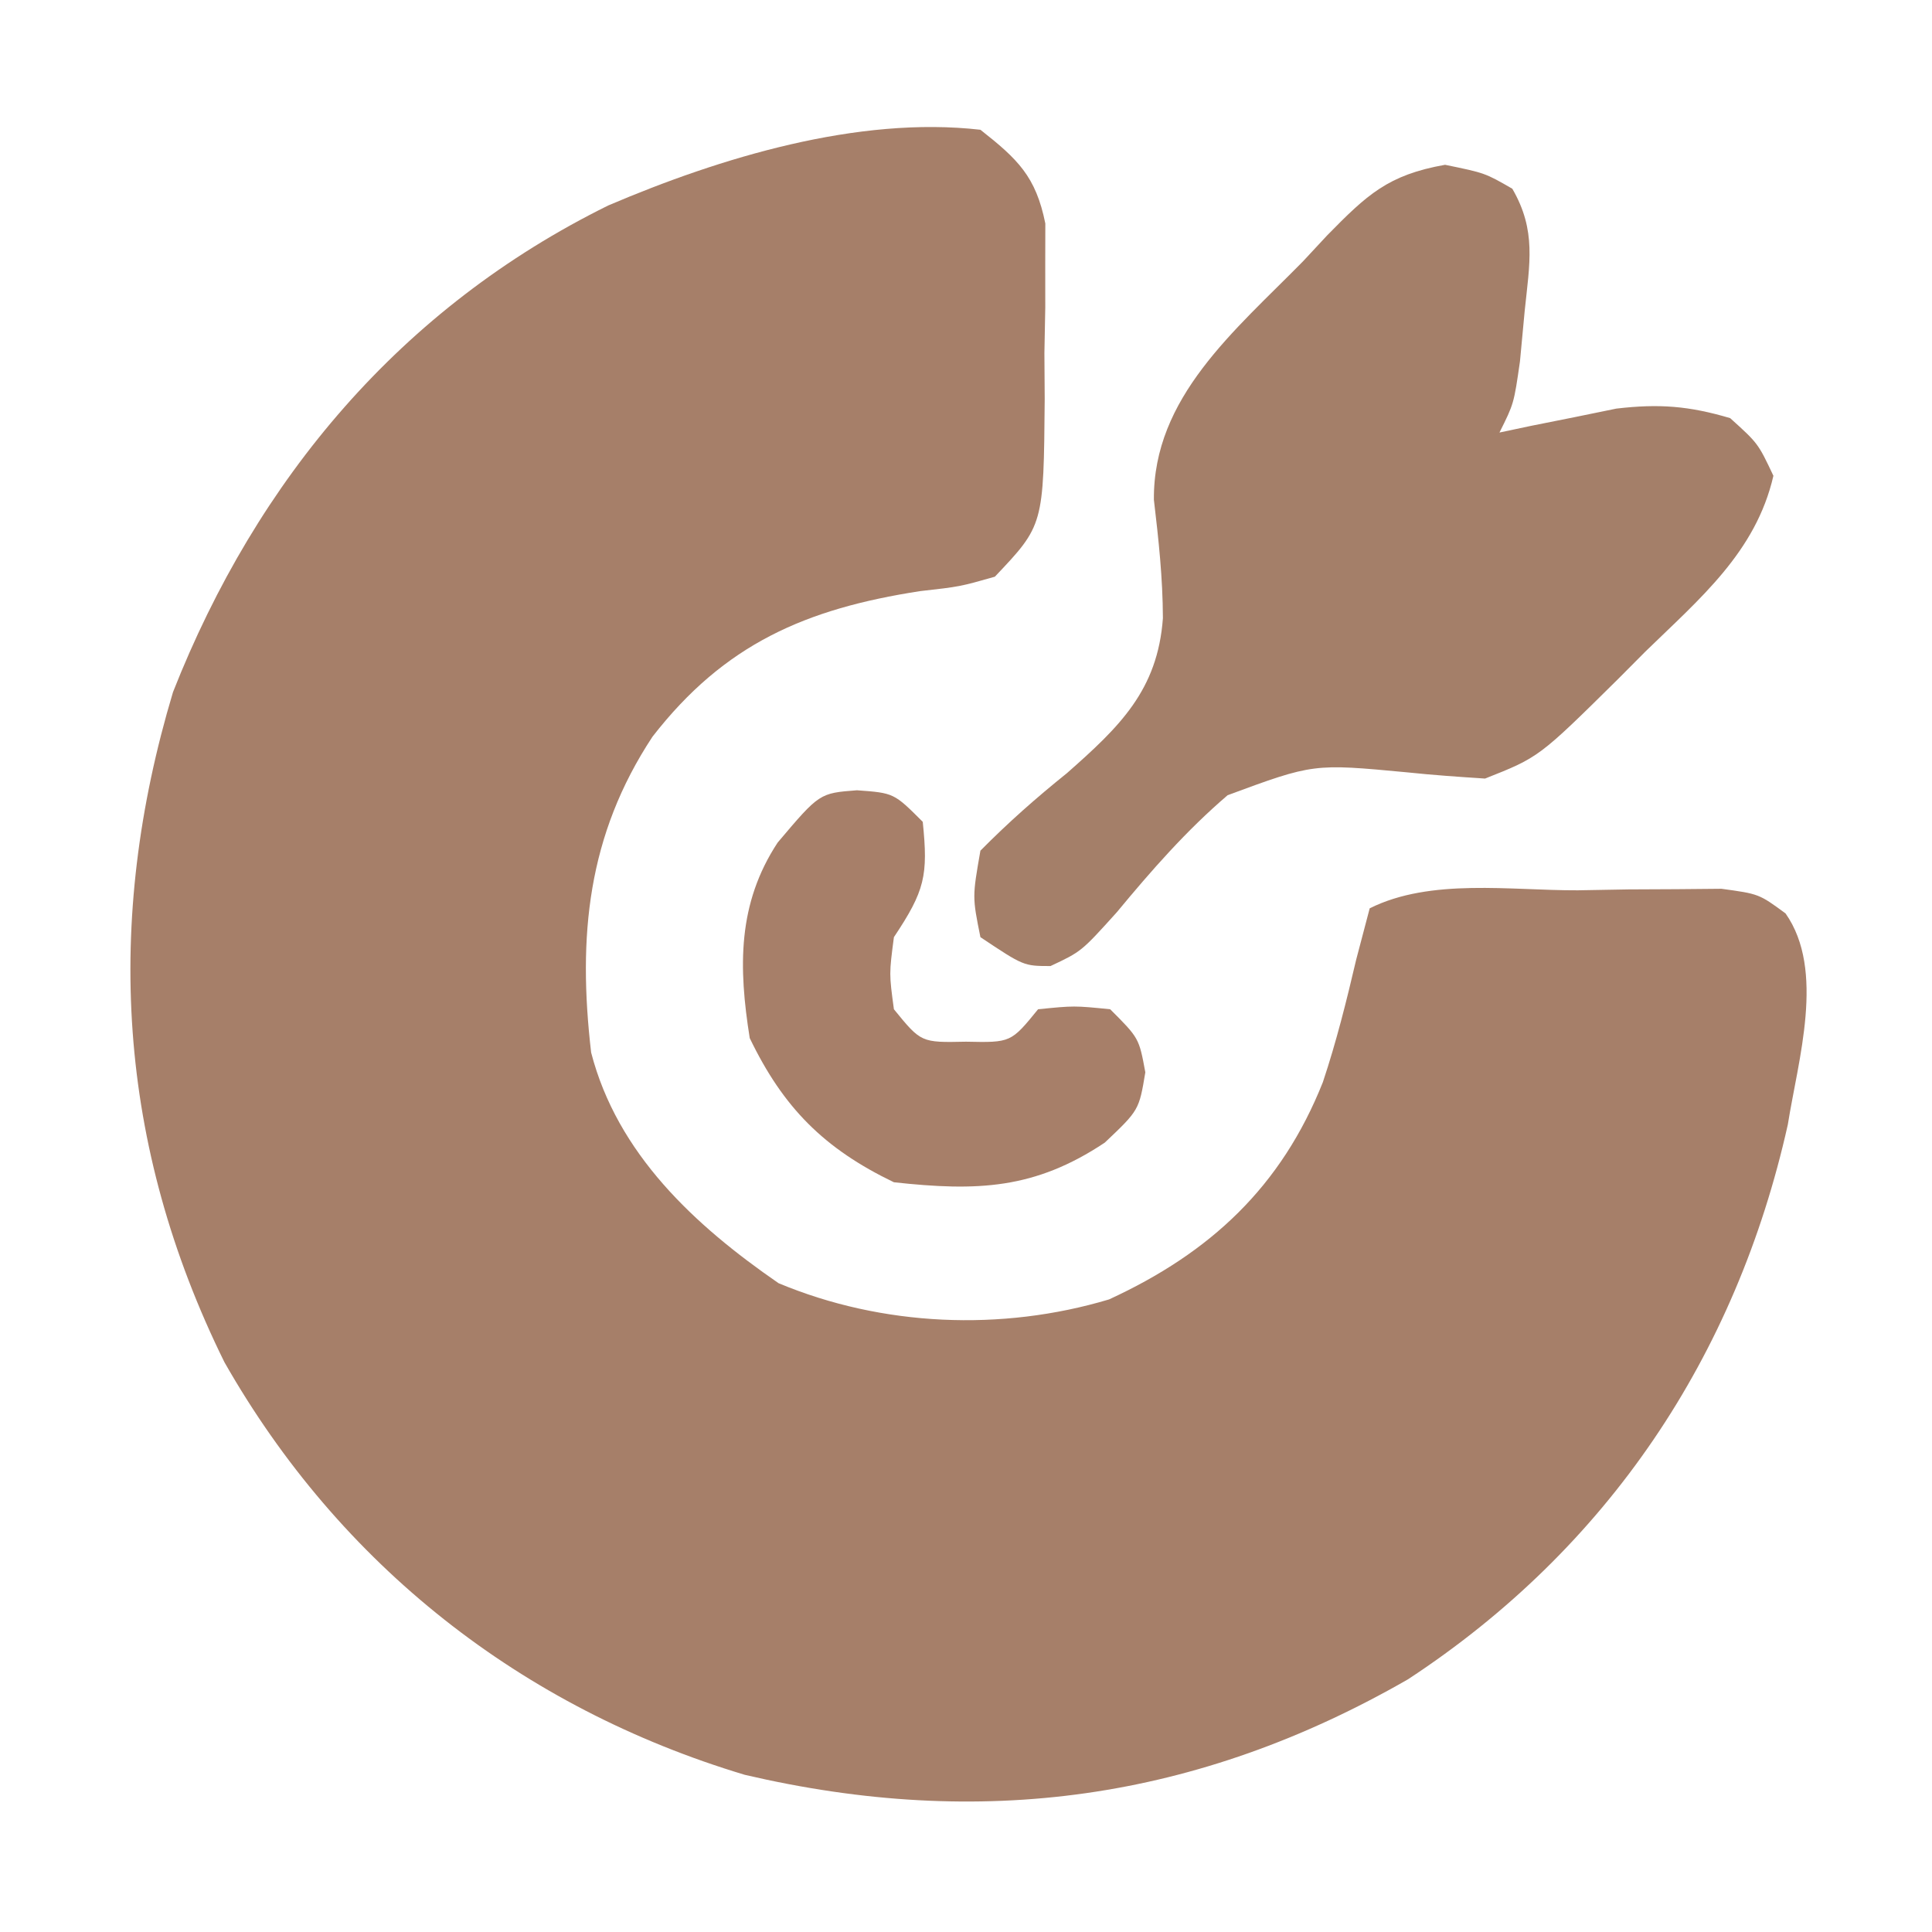
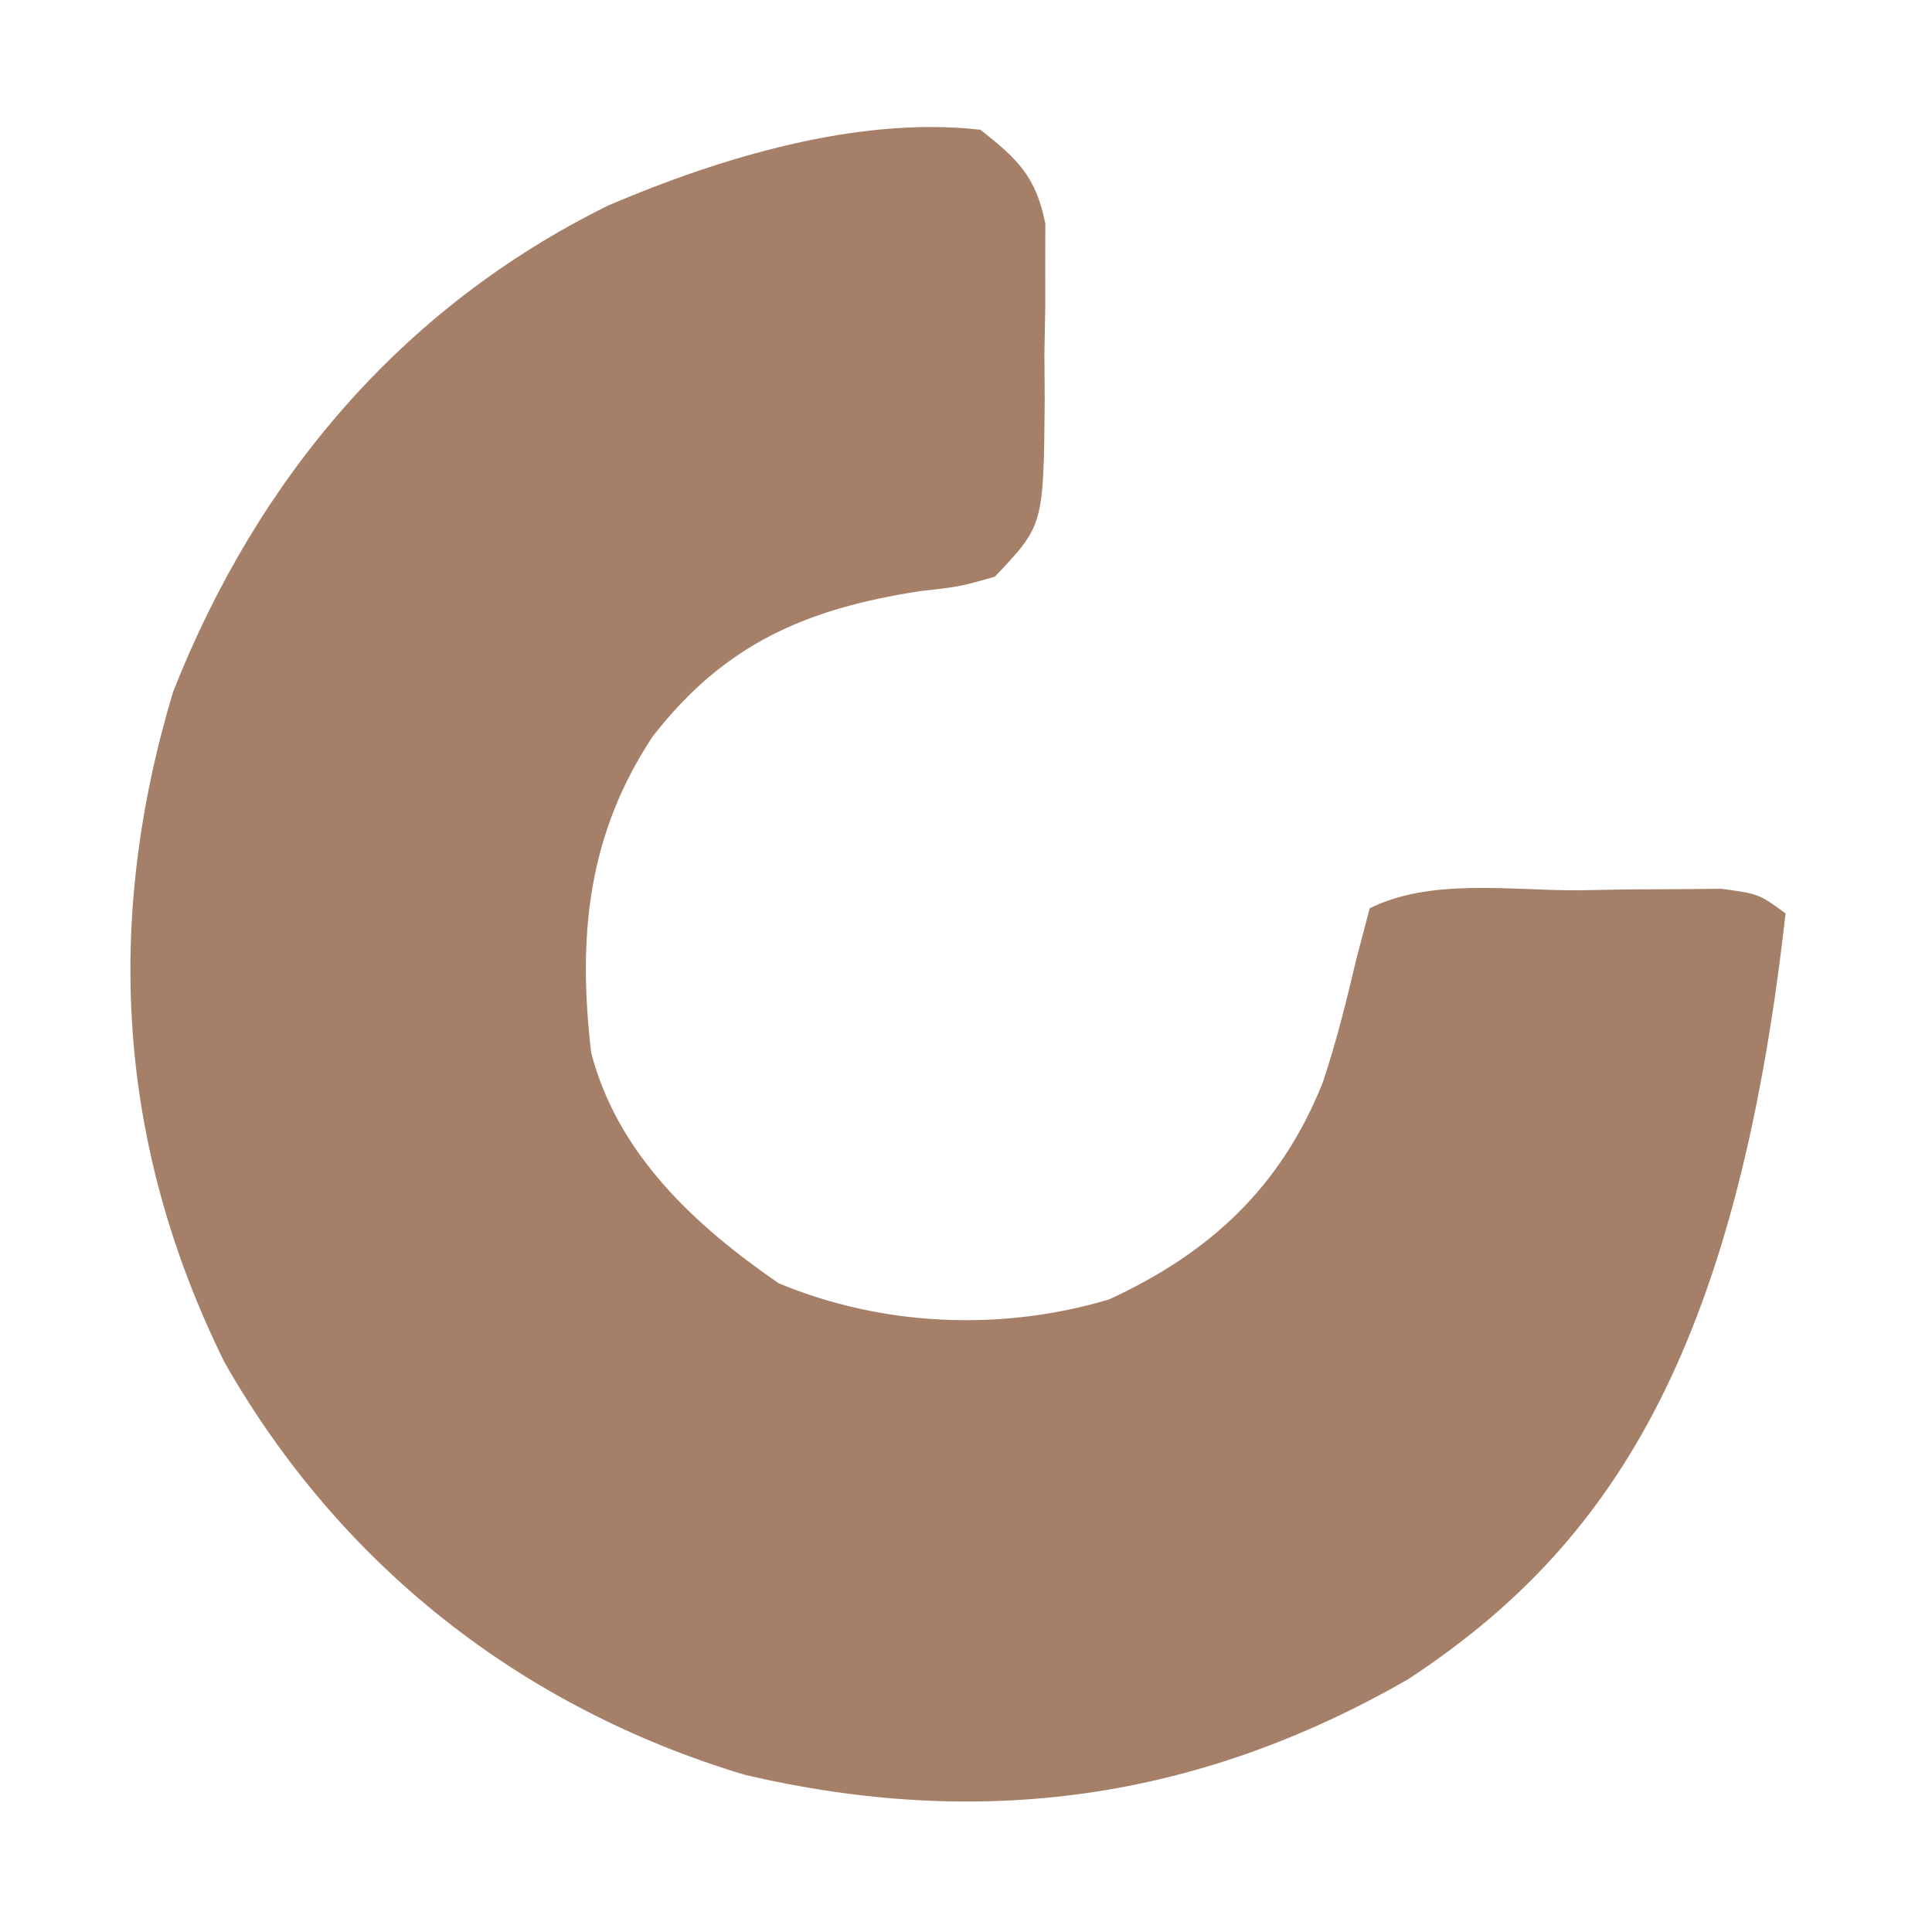
<svg xmlns="http://www.w3.org/2000/svg" width="134" height="134">
-   <path d="M0 0 C2.585 2.036 3.847 3.237 4.502 6.502 C4.5 7.419 4.498 8.336 4.496 9.281 C4.497 10.288 4.497 11.295 4.498 12.332 C4.478 13.377 4.458 14.423 4.438 15.5 C4.445 16.545 4.452 17.591 4.459 18.668 C4.386 27.429 4.386 27.429 1 31 C-1.418 31.688 -1.418 31.688 -4.188 32 C-12.109 33.223 -17.755 35.665 -22.746 42.098 C-27.249 48.929 -27.938 55.93 -27 64 C-25.184 71.022 -19.83 75.981 -14 80 C-6.82 83.003 1.457 83.36 8.922 81.125 C15.965 77.881 20.867 73.305 23.75 66.062 C24.685 63.262 25.39 60.436 26.062 57.562 C26.372 56.387 26.681 55.211 27 54 C31.228 51.886 36.793 52.771 41.438 52.75 C42.596 52.729 43.754 52.709 44.947 52.688 C46.611 52.68 46.611 52.68 48.309 52.672 C49.837 52.658 49.837 52.658 51.396 52.644 C54 53 54 53 55.842 54.353 C58.62 58.305 56.707 64.522 56 69 C52.41 85.079 43.519 98.375 29.664 107.469 C15.02 115.886 0.011 117.92 -16.344 114.098 C-31.837 109.446 -44.428 99.549 -52.434 85.48 C-59.868 70.412 -60.787 54.947 -56 39 C-50.166 24.202 -40.174 12.336 -25.812 5.25 C-18.055 1.939 -8.497 -0.973 0 0 Z " fill="#A67F69" transform="translate(68,9)" />
-   <path d="M0 0 C2.773 0.57 2.773 0.57 4.664 1.66 C6.349 4.561 5.862 6.841 5.523 10.133 C5.415 11.289 5.307 12.445 5.195 13.637 C4.773 16.57 4.773 16.57 3.773 18.57 C4.509 18.414 5.246 18.258 6.004 18.098 C6.98 17.903 7.956 17.708 8.961 17.508 C10.405 17.212 10.405 17.212 11.879 16.91 C14.849 16.561 16.917 16.725 19.773 17.57 C21.711 19.32 21.711 19.32 22.773 21.57 C21.555 26.871 17.654 30.098 13.898 33.758 C13.273 34.386 12.648 35.015 12.004 35.662 C6.51 41.092 6.51 41.092 2.773 42.57 C0.961 42.452 -0.853 42.327 -2.659 42.136 C-9.13 41.527 -9.13 41.527 -15.08 43.723 C-17.956 46.185 -20.363 48.939 -22.773 51.848 C-25.227 54.57 -25.227 54.57 -27.367 55.574 C-29.227 55.57 -29.227 55.57 -32.227 53.57 C-32.789 50.781 -32.789 50.781 -32.227 47.57 C-30.264 45.59 -28.382 43.928 -26.227 42.195 C-22.589 38.987 -19.932 36.452 -19.57 31.445 C-19.581 28.646 -19.865 26.03 -20.195 23.234 C-20.256 16.127 -14.568 11.498 -9.852 6.695 C-9.3 6.102 -8.748 5.509 -8.18 4.898 C-5.416 2.083 -3.97 0.702 0 0 Z " fill="#A47F69" transform="translate(100.227,11.43)" />
-   <path d="M0 0 C2.562 0.188 2.562 0.188 4.562 2.188 C4.945 5.92 4.712 6.964 2.562 10.188 C2.229 12.73 2.229 12.73 2.562 15.188 C4.448 17.503 4.448 17.503 7.562 17.438 C10.677 17.503 10.677 17.503 12.562 15.188 C15.062 14.938 15.062 14.938 17.562 15.188 C19.562 17.188 19.562 17.188 20 19.562 C19.562 22.188 19.562 22.188 17.188 24.438 C12.32 27.682 8.339 27.819 2.562 27.188 C-2.276 24.858 -5.108 22.026 -7.438 17.188 C-8.221 12.279 -8.296 7.875 -5.5 3.625 C-2.602 0.2 -2.602 0.2 0 0 Z " fill="#A77F69" transform="translate(59.438,54.812)" />
+   <path d="M0 0 C2.585 2.036 3.847 3.237 4.502 6.502 C4.5 7.419 4.498 8.336 4.496 9.281 C4.497 10.288 4.497 11.295 4.498 12.332 C4.478 13.377 4.458 14.423 4.438 15.5 C4.445 16.545 4.452 17.591 4.459 18.668 C4.386 27.429 4.386 27.429 1 31 C-1.418 31.688 -1.418 31.688 -4.188 32 C-12.109 33.223 -17.755 35.665 -22.746 42.098 C-27.249 48.929 -27.938 55.93 -27 64 C-25.184 71.022 -19.83 75.981 -14 80 C-6.82 83.003 1.457 83.36 8.922 81.125 C15.965 77.881 20.867 73.305 23.75 66.062 C24.685 63.262 25.39 60.436 26.062 57.562 C26.372 56.387 26.681 55.211 27 54 C31.228 51.886 36.793 52.771 41.438 52.75 C42.596 52.729 43.754 52.709 44.947 52.688 C46.611 52.68 46.611 52.68 48.309 52.672 C49.837 52.658 49.837 52.658 51.396 52.644 C54 53 54 53 55.842 54.353 C52.41 85.079 43.519 98.375 29.664 107.469 C15.02 115.886 0.011 117.92 -16.344 114.098 C-31.837 109.446 -44.428 99.549 -52.434 85.48 C-59.868 70.412 -60.787 54.947 -56 39 C-50.166 24.202 -40.174 12.336 -25.812 5.25 C-18.055 1.939 -8.497 -0.973 0 0 Z " fill="#A67F69" transform="translate(68,9)" />
</svg>